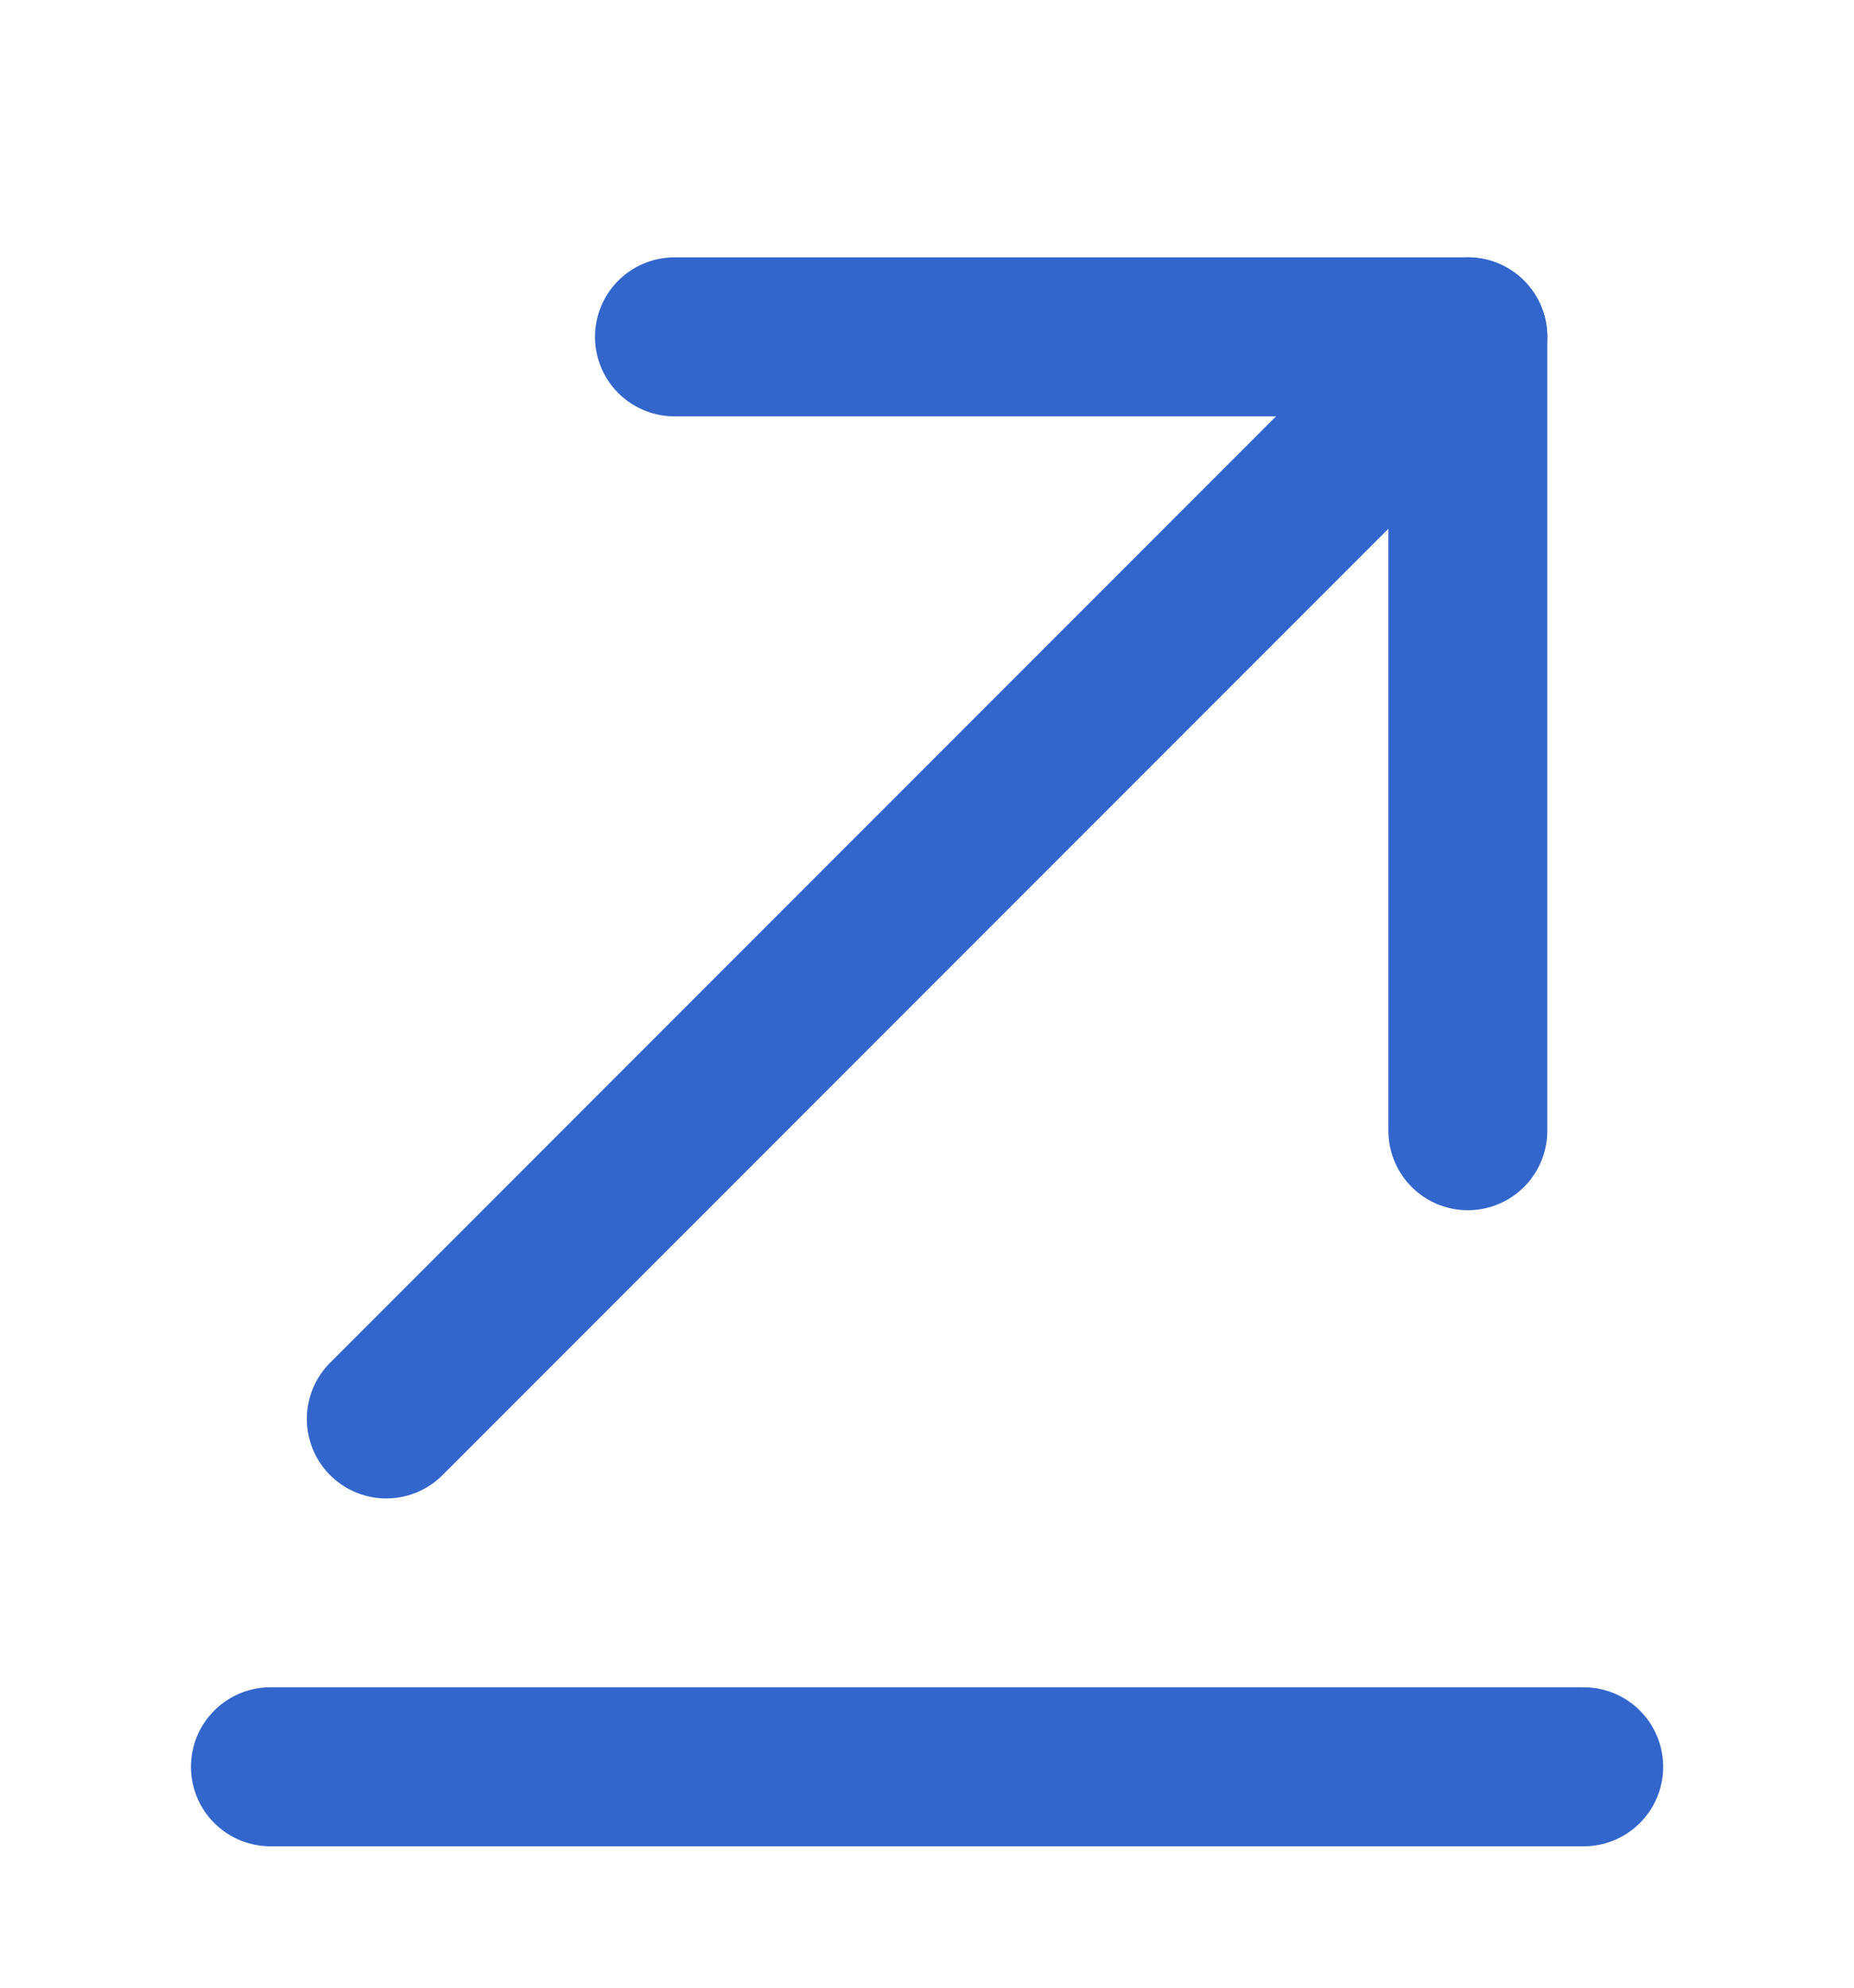
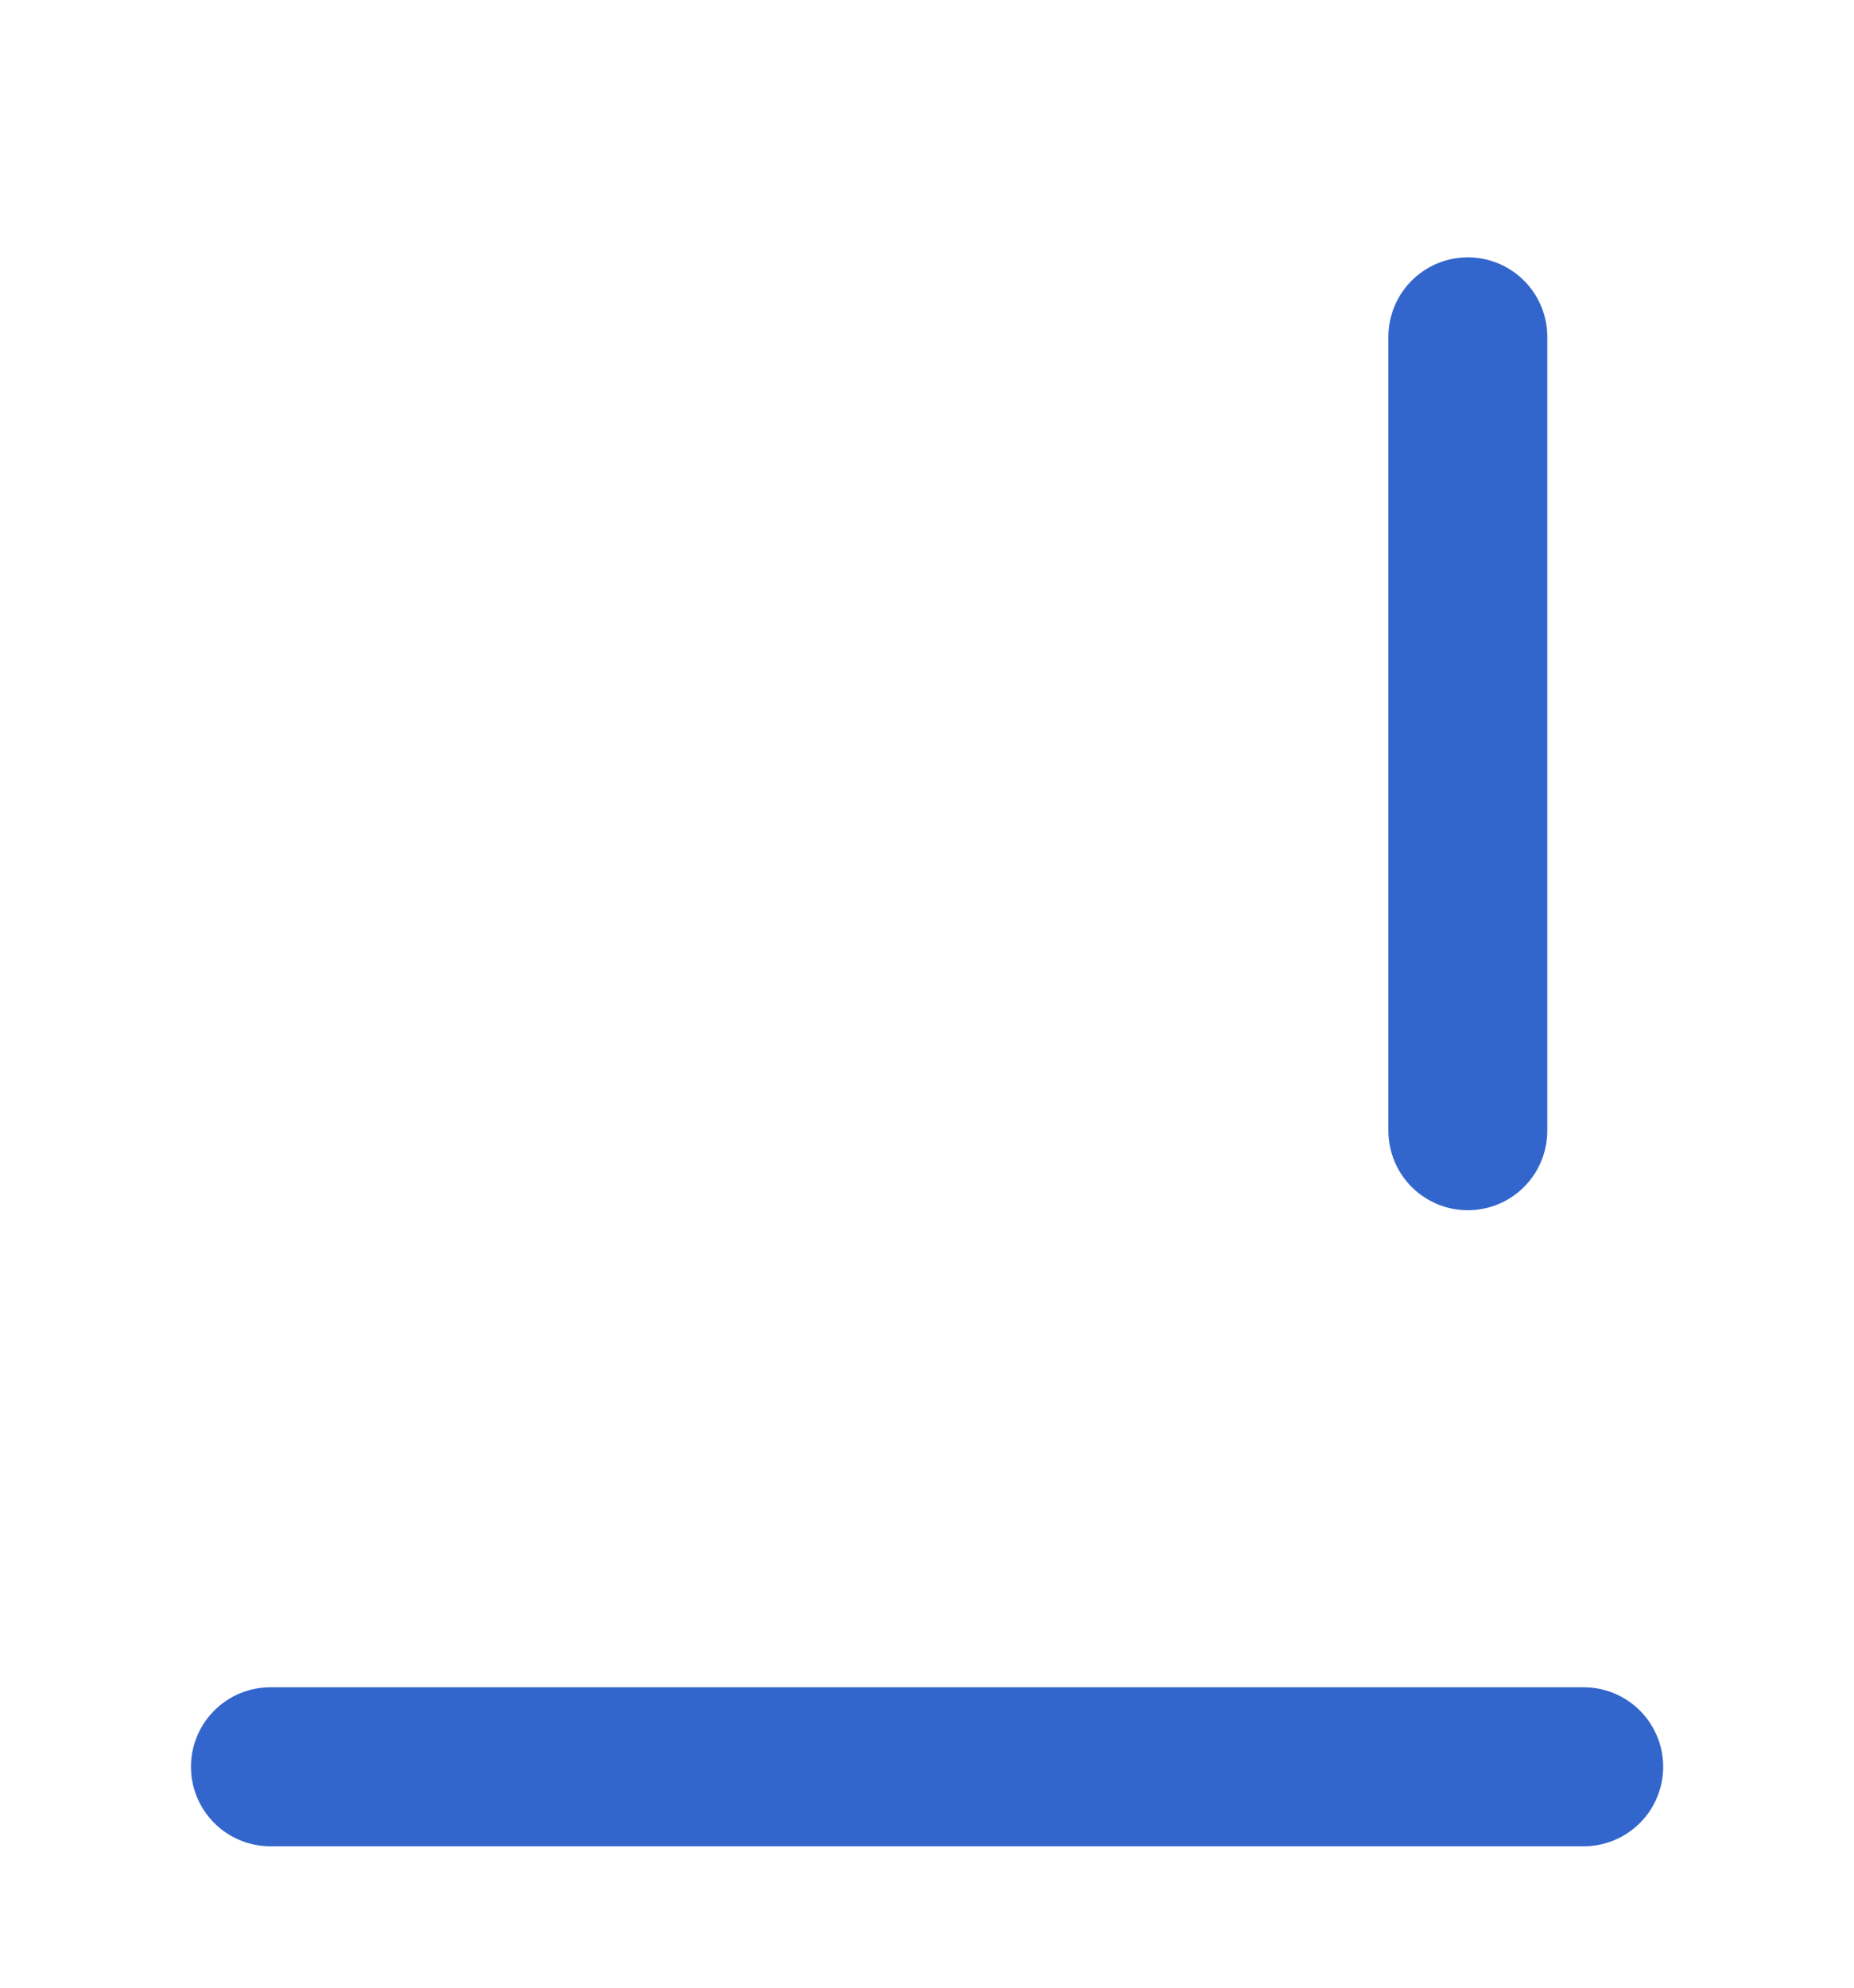
<svg xmlns="http://www.w3.org/2000/svg" width="14" height="15" viewBox="0 0 14 15" fill="none">
  <path d="M11.959 13.333H2.042" stroke="#3366CC" stroke-width="1.2" stroke-miterlimit="10" stroke-linecap="round" stroke-linejoin="round" />
-   <path d="M11.084 2.542L2.917 10.708" stroke="#3366CC" stroke-width="1.2" stroke-miterlimit="10" stroke-linecap="round" stroke-linejoin="round" />
-   <path d="M11.084 8.533V2.542H5.093" stroke="#3366CC" stroke-width="1.2" stroke-miterlimit="10" stroke-linecap="round" stroke-linejoin="round" />
+   <path d="M11.084 8.533V2.542" stroke="#3366CC" stroke-width="1.2" stroke-miterlimit="10" stroke-linecap="round" stroke-linejoin="round" />
</svg>